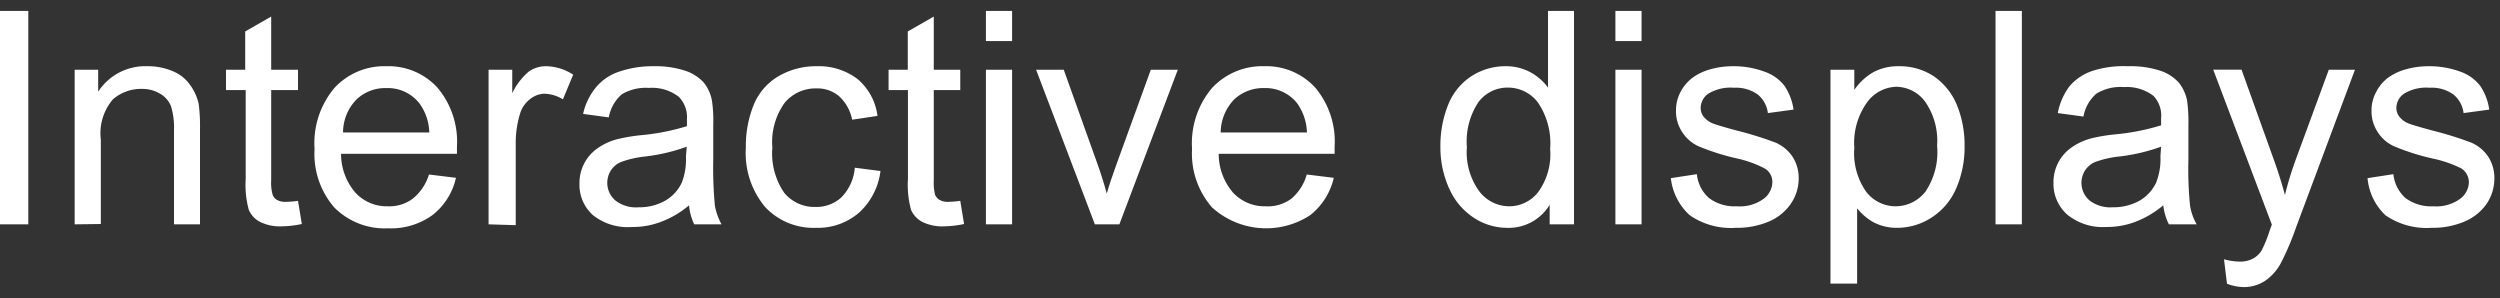
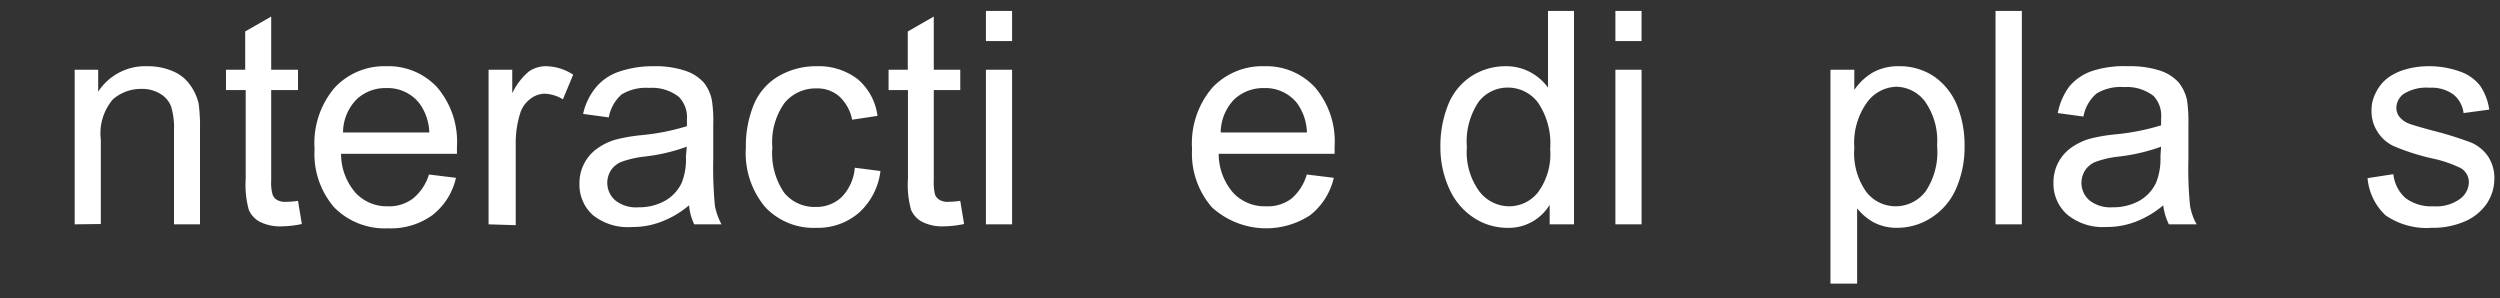
<svg xmlns="http://www.w3.org/2000/svg" viewBox="0 0 151 18">
  <rect x="0" y="0" width="151" height="18" fill="#333333" stroke="none" />
  <defs>
    <style>.cls-1{opacity:0;}.cls-2{fill:#fff;}</style>
  </defs>
  <g id="Layer_2" data-name="Layer 2">
    <g id="Layer_4" data-name="Layer 4">
      <rect class="cls-1" width="151" height="18" />
    </g>
    <g id="Layer_3" data-name="Layer 3">
-       <path class="cls-2" d="M0,13.55V.66H1.71V13.55Z" />
      <path class="cls-2" d="M4.51,13.55V4.21H5.93V5.54A3.38,3.38,0,0,1,8.9,4a3.81,3.81,0,0,1,1.56.31,2.36,2.36,0,0,1,1,.79A3.1,3.1,0,0,1,12,6.27a10.42,10.42,0,0,1,.08,1.54v5.74H10.51V7.87a4.41,4.41,0,0,0-.18-1.45,1.52,1.52,0,0,0-.66-.76,2.07,2.07,0,0,0-1.1-.29A2.58,2.58,0,0,0,6.82,6a3.15,3.15,0,0,0-.73,2.43v5.1Z" />
      <path class="cls-2" d="M18,12.13l.23,1.4a6.06,6.06,0,0,1-1.19.14,2.74,2.74,0,0,1-1.34-.27,1.5,1.5,0,0,1-.67-.72,5.65,5.65,0,0,1-.19-1.87V5.44H13.65V4.21h1.16V1.9L16.38,1V4.21H18V5.44H16.38V10.9a2.58,2.58,0,0,0,.09.87.62.62,0,0,0,.27.31,1,1,0,0,0,.54.11A5.07,5.07,0,0,0,18,12.13Z" />
      <path class="cls-2" d="M25.91,10.54l1.63.2A3.94,3.94,0,0,1,26.11,13a4.28,4.28,0,0,1-2.67.79,4.29,4.29,0,0,1-3.25-1.26A4.93,4.93,0,0,1,19,9,5.17,5.17,0,0,1,20.21,5.3,4.1,4.1,0,0,1,23.35,4a4,4,0,0,1,3.06,1.28A5.06,5.06,0,0,1,27.6,8.86c0,.1,0,.24,0,.43h-7a3.59,3.59,0,0,0,.87,2.35,2.57,2.57,0,0,0,1.95.82A2.37,2.37,0,0,0,24.93,12,3,3,0,0,0,25.91,10.54ZM20.72,8h5.21a3.13,3.13,0,0,0-.6-1.76,2.43,2.43,0,0,0-2-.92A2.52,2.52,0,0,0,21.54,6,2.86,2.86,0,0,0,20.72,8Z" />
      <path class="cls-2" d="M29.51,13.55V4.21h1.43V5.63a3.93,3.93,0,0,1,1-1.31A1.79,1.79,0,0,1,33,4a3.07,3.07,0,0,1,1.62.51L34,6a2.24,2.24,0,0,0-1.16-.34A1.47,1.47,0,0,0,32,6a1.7,1.7,0,0,0-.59.87,6,6,0,0,0-.26,1.84v4.89Z" />
      <path class="cls-2" d="M41.62,12.4a5.7,5.7,0,0,1-1.7,1,4.76,4.76,0,0,1-1.74.31A3.38,3.38,0,0,1,35.82,13,2.45,2.45,0,0,1,35,11.09a2.55,2.55,0,0,1,1.13-2.16,3.6,3.6,0,0,1,1.14-.52,10.54,10.54,0,0,1,1.4-.24,13.47,13.47,0,0,0,2.82-.55c0-.21,0-.35,0-.41A1.74,1.74,0,0,0,41,5.85a2.62,2.62,0,0,0-1.8-.54,2.83,2.83,0,0,0-1.65.39,2.43,2.43,0,0,0-.78,1.39l-1.55-.21A3.79,3.79,0,0,1,36,5.27a3.06,3.06,0,0,1,1.39-.94A6.25,6.25,0,0,1,39.47,4a5.73,5.73,0,0,1,1.94.28,2.59,2.59,0,0,1,1.1.71A2.44,2.44,0,0,1,43,6.07a8.08,8.08,0,0,1,.08,1.46V9.64a24.15,24.15,0,0,0,.1,2.79,3.85,3.85,0,0,0,.4,1.12H41.93A3.29,3.29,0,0,1,41.62,12.4Zm-.14-3.54a11,11,0,0,1-2.58.6,6.13,6.13,0,0,0-1.38.32,1.37,1.37,0,0,0-.62.51,1.4,1.4,0,0,0,.26,1.81,2,2,0,0,0,1.4.42,3.19,3.19,0,0,0,1.62-.4,2.45,2.45,0,0,0,1-1.09,3.87,3.87,0,0,0,.25-1.59Z" />
      <path class="cls-2" d="M51.63,10.13l1.55.2a4.05,4.05,0,0,1-1.3,2.52,3.79,3.79,0,0,1-2.58.91,4,4,0,0,1-3.08-1.25,5.07,5.07,0,0,1-1.17-3.59,6.59,6.59,0,0,1,.5-2.65,3.58,3.58,0,0,1,1.53-1.7A4.49,4.49,0,0,1,49.31,4a3.87,3.87,0,0,1,2.48.77A3.48,3.48,0,0,1,53,7l-1.53.23a2.61,2.61,0,0,0-.78-1.41,2,2,0,0,0-1.35-.48,2.44,2.44,0,0,0-1.94.86,4.06,4.06,0,0,0-.75,2.71,4.22,4.22,0,0,0,.72,2.74,2.37,2.37,0,0,0,1.88.85,2.24,2.24,0,0,0,1.56-.57A2.87,2.87,0,0,0,51.63,10.13Z" />
      <path class="cls-2" d="M58,12.13l.23,1.4a6.15,6.15,0,0,1-1.2.14,2.7,2.7,0,0,1-1.33-.27,1.5,1.5,0,0,1-.67-.72,5.65,5.65,0,0,1-.19-1.87V5.44H53.67V4.21h1.16V1.9L56.4,1V4.21H58V5.44H56.4V10.9a3,3,0,0,0,.08.87.7.7,0,0,0,.28.31,1,1,0,0,0,.54.11A5.34,5.34,0,0,0,58,12.13Z" />
      <path class="cls-2" d="M59.55,2.48V.66h1.58V2.48Zm0,11.07V4.21h1.58v9.34Z" />
-       <path class="cls-2" d="M66.13,13.55,62.58,4.21h1.67l2,5.59c.22.61.42,1.23.6,1.89.14-.5.34-1.09.59-1.78l2.07-5.7h1.63l-3.53,9.34Z" />
      <path class="cls-2" d="M78.93,10.54l1.63.2A4,4,0,0,1,79.13,13a4.86,4.86,0,0,1-5.92-.47A4.93,4.93,0,0,1,72,9,5.17,5.17,0,0,1,73.22,5.3,4.14,4.14,0,0,1,76.37,4a4,4,0,0,1,3.06,1.28,5.05,5.05,0,0,1,1.18,3.58c0,.1,0,.24,0,.43h-7a3.59,3.59,0,0,0,.87,2.35,2.6,2.6,0,0,0,1.95.82A2.4,2.4,0,0,0,78,12,3,3,0,0,0,78.93,10.54ZM73.73,8h5.21a3.21,3.21,0,0,0-.59-1.76,2.44,2.44,0,0,0-2-.92A2.56,2.56,0,0,0,74.55,6,2.91,2.91,0,0,0,73.73,8Z" />
      <path class="cls-2" d="M93.6,13.55V12.37A2.89,2.89,0,0,1,91,13.76a3.66,3.66,0,0,1-2-.62,4.06,4.06,0,0,1-1.45-1.71A6,6,0,0,1,87,8.89a6.68,6.68,0,0,1,.46-2.54,3.69,3.69,0,0,1,1.4-1.74A3.78,3.78,0,0,1,90.92,4a3.09,3.09,0,0,1,1.51.36,3.22,3.22,0,0,1,1.07.93V.66h1.57V13.55Zm-5-4.66a4,4,0,0,0,.76,2.68,2.28,2.28,0,0,0,1.78.89,2.22,2.22,0,0,0,1.76-.85A3.89,3.89,0,0,0,93.63,9a4.39,4.39,0,0,0-.74-2.81,2.27,2.27,0,0,0-1.82-.9,2.2,2.2,0,0,0-1.76.86A4.28,4.28,0,0,0,88.6,8.89Z" />
      <path class="cls-2" d="M97.57,2.48V.66h1.58V2.48Zm0,11.07V4.21h1.58v9.34Z" />
-       <path class="cls-2" d="M100.92,10.76l1.57-.24a2.23,2.23,0,0,0,.73,1.44,2.6,2.6,0,0,0,1.69.5,2.44,2.44,0,0,0,1.61-.45,1.29,1.29,0,0,0,.53-1,.94.94,0,0,0-.47-.84A6.78,6.78,0,0,0,105,9.59a14.1,14.1,0,0,1-2.42-.76,2.32,2.32,0,0,1-1-.89,2.25,2.25,0,0,1-.35-1.25,2.39,2.39,0,0,1,.28-1.15,2.57,2.57,0,0,1,.78-.89,3.41,3.41,0,0,1,1-.46A5,5,0,0,1,104.63,4a5.36,5.36,0,0,1,1.92.32,2.59,2.59,0,0,1,1.23.86,3.39,3.39,0,0,1,.55,1.44l-1.55.21a1.71,1.71,0,0,0-.61-1.12,2.25,2.25,0,0,0-1.43-.41,2.6,2.6,0,0,0-1.56.36,1.06,1.06,0,0,0-.46.85.86.86,0,0,0,.19.55,1.37,1.37,0,0,0,.61.42c.16.06.62.2,1.4.41a21,21,0,0,1,2.34.73,2.39,2.39,0,0,1,1,.83,2.37,2.37,0,0,1,.38,1.36,2.68,2.68,0,0,1-.47,1.49,3,3,0,0,1-1.33,1.08,4.89,4.89,0,0,1-2,.38,4.36,4.36,0,0,1-2.78-.76A3.55,3.55,0,0,1,100.92,10.76Z" />
      <path class="cls-2" d="M110.56,17.13V4.21H112V5.43a3.51,3.51,0,0,1,1.15-1.07A3.16,3.16,0,0,1,114.71,4a3.71,3.71,0,0,1,2.11.62,3.92,3.92,0,0,1,1.38,1.73,6.38,6.38,0,0,1,.46,2.46,6.25,6.25,0,0,1-.51,2.58,3.94,3.94,0,0,1-1.5,1.76,3.8,3.8,0,0,1-2.06.61,3,3,0,0,1-1.42-.33,3.33,3.33,0,0,1-1-.85v4.55ZM112,8.93a4.05,4.05,0,0,0,.73,2.67,2.25,2.25,0,0,0,1.77.86,2.29,2.29,0,0,0,1.8-.89A4.26,4.26,0,0,0,117,8.8a4.11,4.11,0,0,0-.73-2.67,2.21,2.21,0,0,0-1.75-.89,2.28,2.28,0,0,0-1.79,1A4.2,4.2,0,0,0,112,8.93Z" />
      <path class="cls-2" d="M120.53,13.55V.66h1.59V13.55Z" />
      <path class="cls-2" d="M130.66,12.4a5.79,5.79,0,0,1-1.69,1,4.85,4.85,0,0,1-1.75.31,3.39,3.39,0,0,1-2.36-.75,2.48,2.48,0,0,1-.83-1.92,2.55,2.55,0,0,1,1.13-2.16,3.7,3.7,0,0,1,1.14-.52,10.45,10.45,0,0,1,1.41-.24,13.76,13.76,0,0,0,2.82-.55c0-.21,0-.35,0-.41a1.74,1.74,0,0,0-.45-1.36,2.65,2.65,0,0,0-1.8-.54,2.79,2.79,0,0,0-1.65.39,2.39,2.39,0,0,0-.79,1.39l-1.55-.21a3.91,3.91,0,0,1,.7-1.61,3.09,3.09,0,0,1,1.4-.94A6.15,6.15,0,0,1,128.51,4a5.84,5.84,0,0,1,2,.28,2.61,2.61,0,0,1,1.09.71,2.57,2.57,0,0,1,.5,1.08,9.16,9.16,0,0,1,.08,1.46V9.64a21.94,21.94,0,0,0,.1,2.79,3.35,3.35,0,0,0,.4,1.12H131A3.52,3.52,0,0,1,130.66,12.4Zm-.13-3.54a11.18,11.18,0,0,1-2.59.6,6.13,6.13,0,0,0-1.38.32,1.37,1.37,0,0,0-.62.51,1.4,1.4,0,0,0,.26,1.81,2.05,2.05,0,0,0,1.4.42,3.26,3.26,0,0,0,1.63-.4,2.48,2.48,0,0,0,1-1.09,3.85,3.85,0,0,0,.26-1.59Z" />
-       <path class="cls-2" d="M134.51,17.14l-.18-1.48a3.74,3.74,0,0,0,.91.14,1.69,1.69,0,0,0,.84-.18,1.43,1.43,0,0,0,.52-.49,7.56,7.56,0,0,0,.48-1.18l.14-.38-3.54-9.36h1.71l1.94,5.41c.25.69.48,1.41.68,2.16a20.09,20.09,0,0,1,.65-2.13l2-5.44h1.58l-3.55,9.5a16.49,16.49,0,0,1-.89,2.11,3.05,3.05,0,0,1-1,1.15,2.33,2.33,0,0,1-1.3.37A3.11,3.11,0,0,1,134.51,17.14Z" />
      <path class="cls-2" d="M143,10.76l1.56-.24a2.23,2.23,0,0,0,.73,1.44,2.6,2.6,0,0,0,1.69.5,2.44,2.44,0,0,0,1.61-.45,1.29,1.29,0,0,0,.53-1,1,1,0,0,0-.46-.84A7.12,7.12,0,0,0,147,9.59a13.61,13.61,0,0,1-2.41-.76,2.29,2.29,0,0,1-1-.89,2.25,2.25,0,0,1-.35-1.25,2.29,2.29,0,0,1,.29-1.15,2.44,2.44,0,0,1,.77-.89,3.41,3.41,0,0,1,1-.46A5,5,0,0,1,146.65,4a5.46,5.46,0,0,1,1.93.32,2.6,2.6,0,0,1,1.22.86,3.39,3.39,0,0,1,.55,1.44l-1.55.21a1.71,1.71,0,0,0-.61-1.12,2.23,2.23,0,0,0-1.43-.41,2.6,2.6,0,0,0-1.56.36,1.06,1.06,0,0,0-.46.85.86.86,0,0,0,.19.55,1.37,1.37,0,0,0,.61.42c.16.06.62.2,1.4.41a21,21,0,0,1,2.34.73,2.39,2.39,0,0,1,1,.83,2.37,2.37,0,0,1,.38,1.36,2.74,2.74,0,0,1-.46,1.49,3.09,3.09,0,0,1-1.34,1.08,4.89,4.89,0,0,1-2,.38,4.36,4.36,0,0,1-2.78-.76A3.5,3.5,0,0,1,143,10.76Z" />
    </g>
  </g>
</svg>